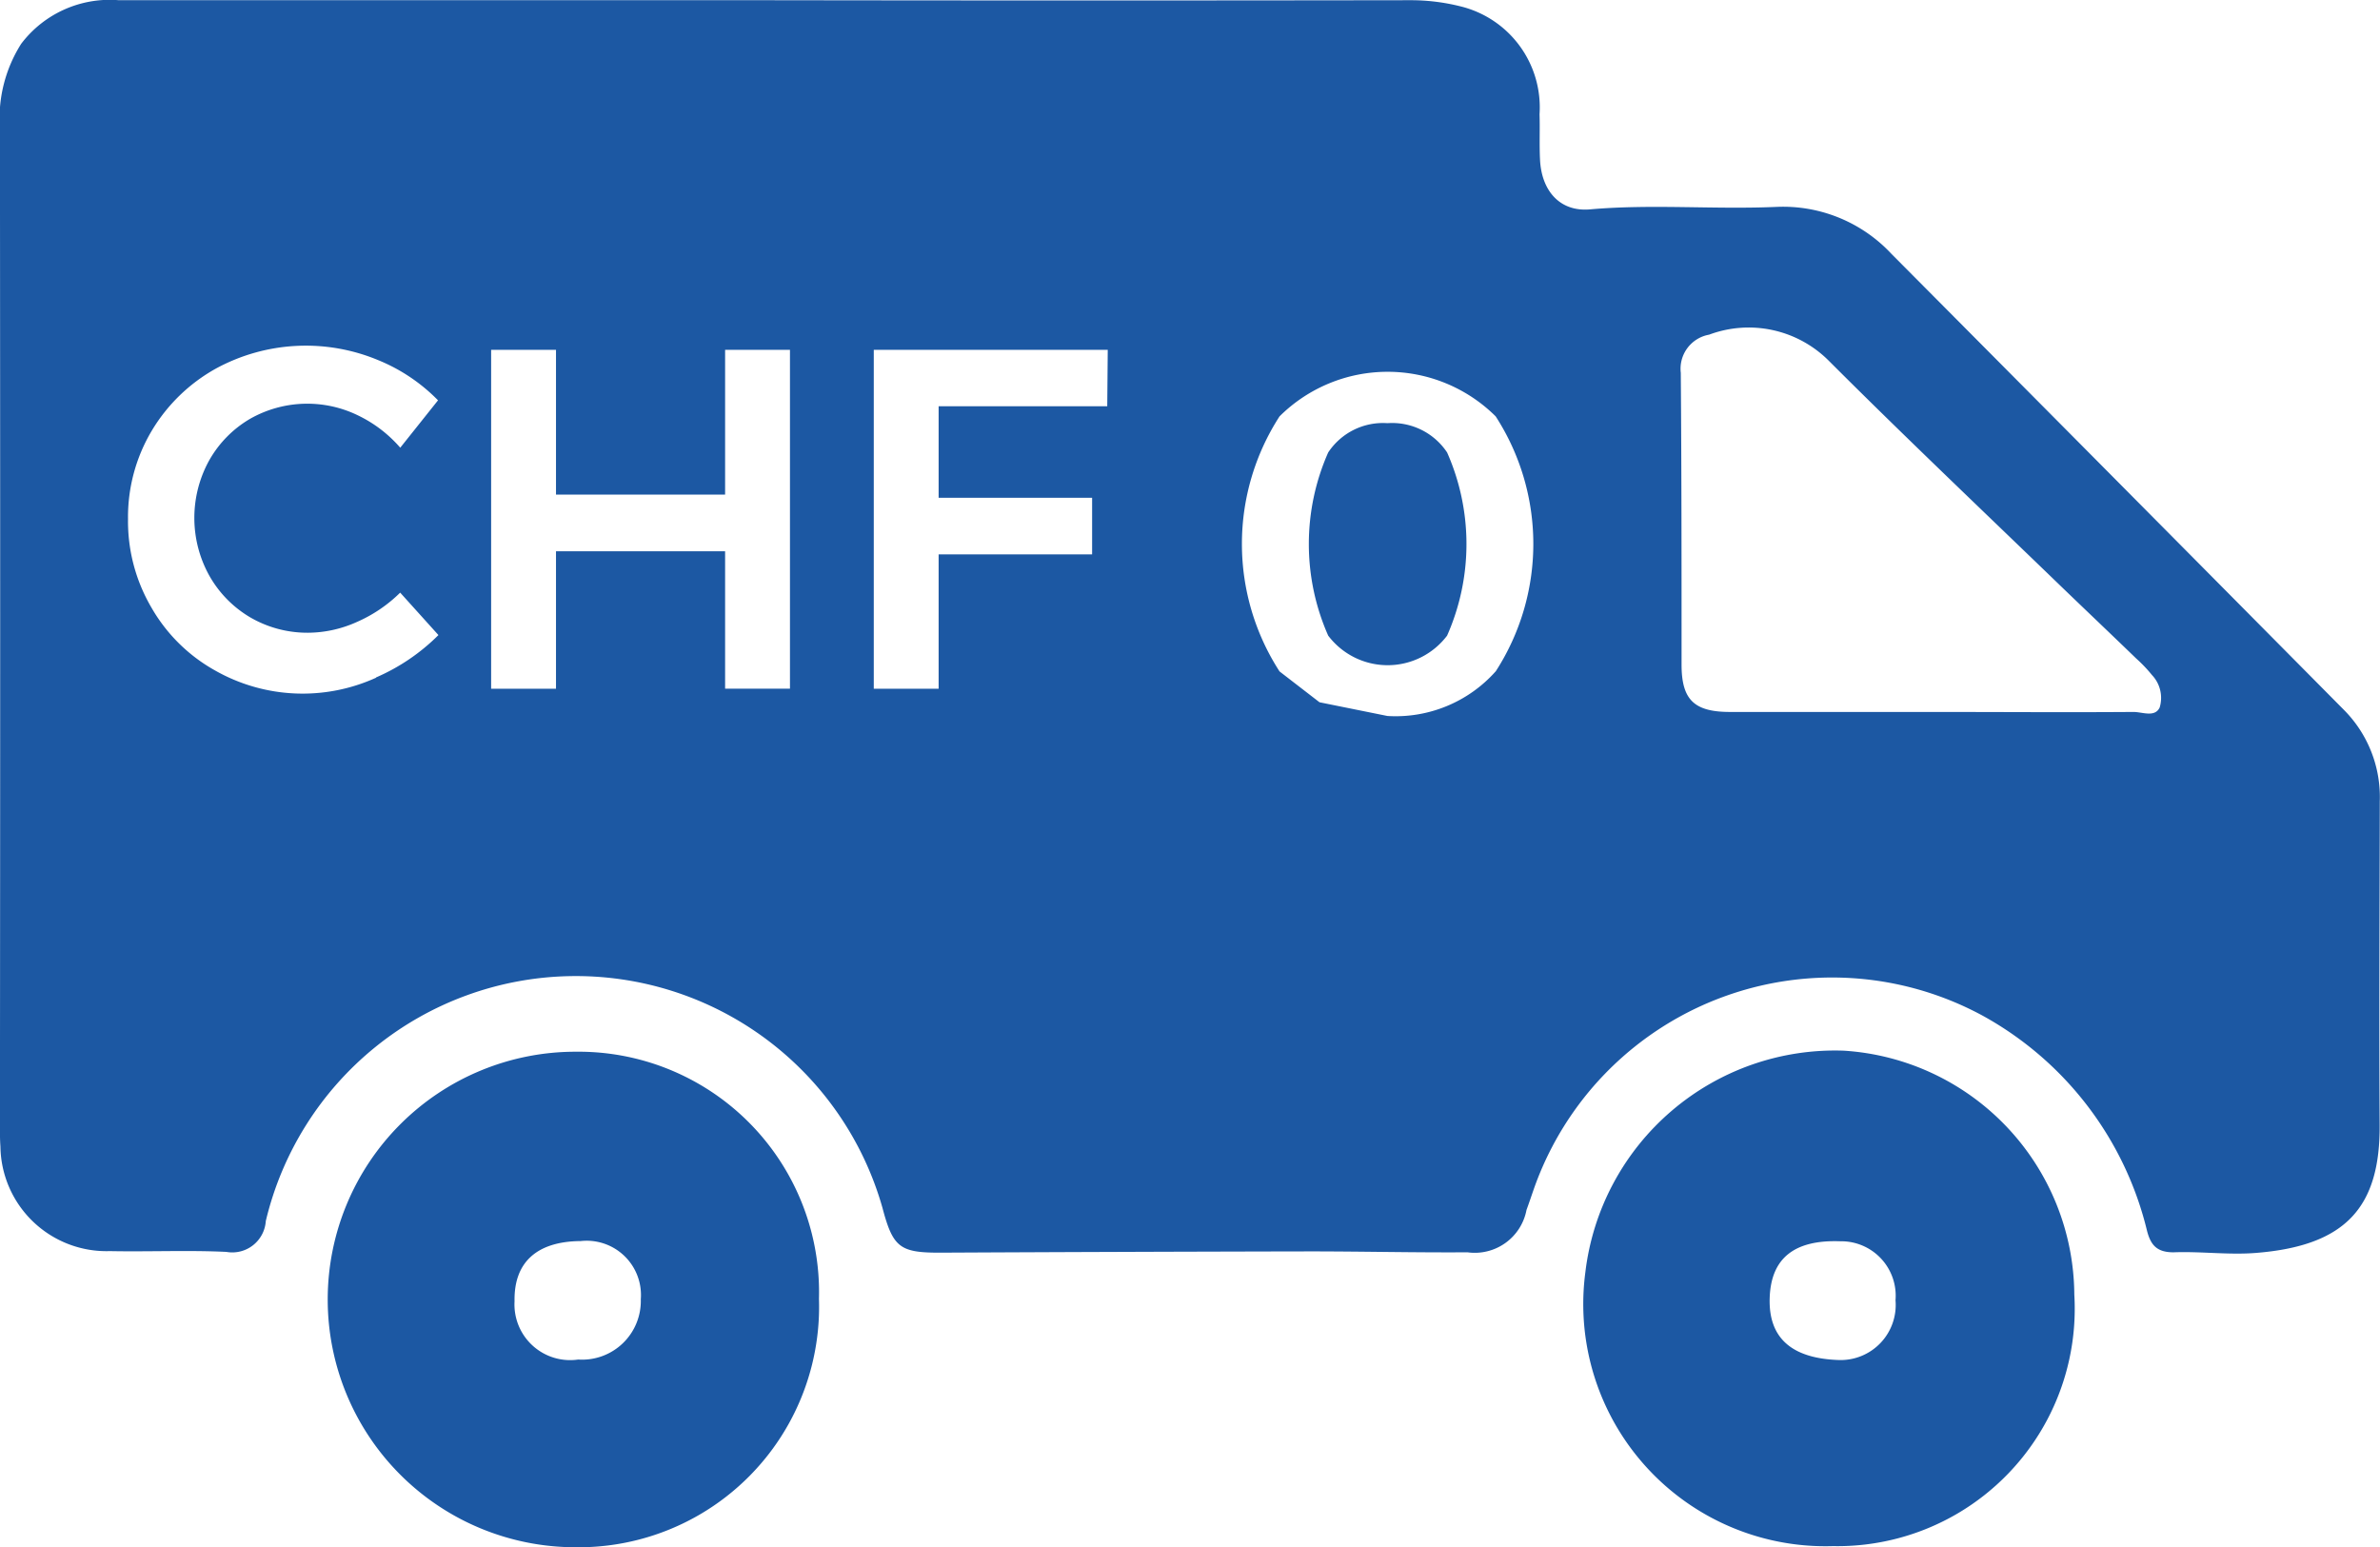
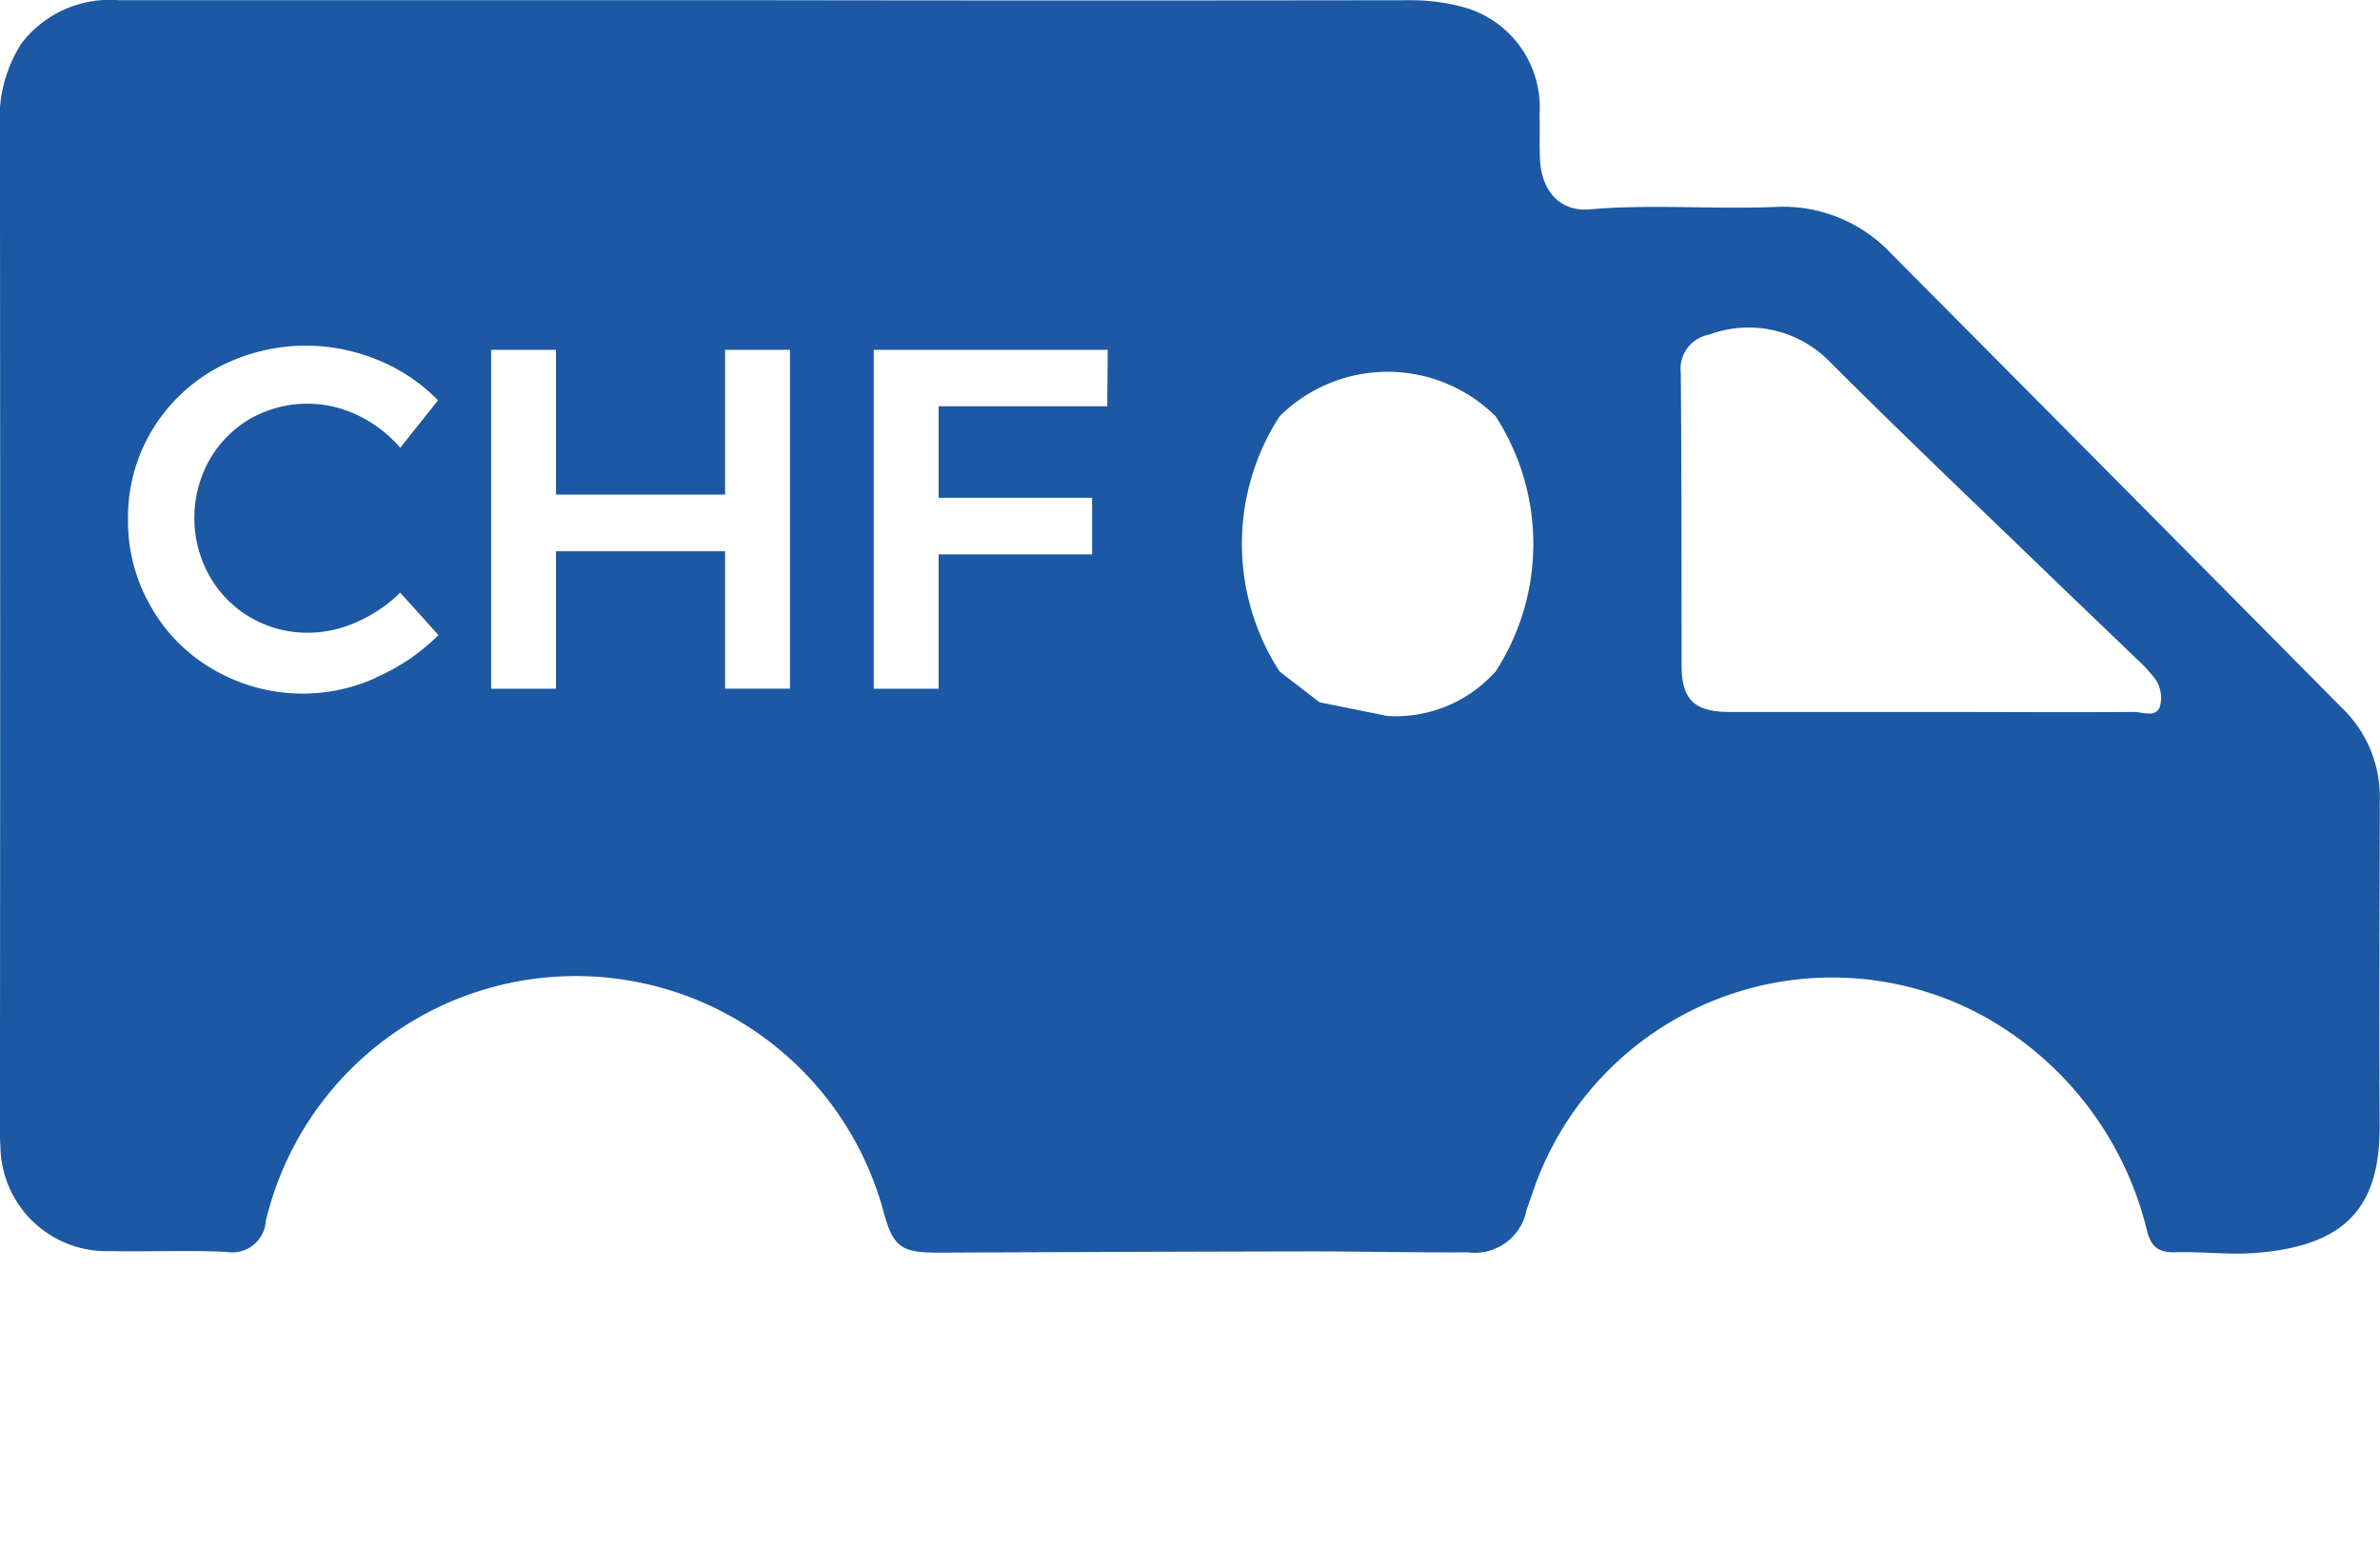
<svg xmlns="http://www.w3.org/2000/svg" width="33.65" height="21.875" viewBox="0 0 33.65 21.875">
  <g id="CHF_icon_auto_b" transform="translate(-907.314 1431.125)">
    <g id="Komponente_18" data-name="Komponente 18" transform="translate(907.314 -1431.125)">
-       <path id="Pfad_4085" data-name="Pfad 4085" d="M151.361,62.76a3.356,3.356,0,0,1-3.413,3.555,3.424,3.424,0,0,1-3.5-3.873A3.555,3.555,0,0,1,148.1,59.31,3.479,3.479,0,0,1,151.361,62.76Zm-3.328.924a.779.779,0,0,0,.8-.845.77.77,0,0,0-.779-.834c-.652-.024-.981.239-1,.8S147.357,63.662,148.033,63.684Z" transform="translate(-122.033 -44.455)" fill="#1c58a3" />
-       <path id="Pfad_4086" data-name="Pfad 4086" d="M143.257,62.808a3.4,3.4,0,0,1-3.446,3.512,3.5,3.5,0,0,1,.007-7.006A3.4,3.4,0,0,1,143.257,62.808Zm-3.376-.817c-.613.007-.939.3-.928.852a.787.787,0,0,0,.9.823.83.83,0,0,0,.885-.852A.767.767,0,0,0,139.881,61.992Z" transform="translate(-131.678 -44.444)" fill="#1c58a3" />
      <g id="Gruppe_173" data-name="Gruppe 173">
-         <path id="Pfad_4087" data-name="Pfad 4087" d="M136.459,55.255a.928.928,0,0,0-.838.414,3.2,3.2,0,0,0,0,2.59,1.054,1.054,0,0,0,1.681,0,3.2,3.2,0,0,0,0-2.59A.933.933,0,0,0,136.459,55.255Z" transform="translate(-116.842 -49.272)" fill="#1c58a3" />
        <path id="Pfad_4088" data-name="Pfad 4088" d="M167.85,63.849a1.746,1.746,0,0,0-.5-1.283q-3.2-3.231-6.406-6.456a2.094,2.094,0,0,0-1.62-.663c-.88.039-1.758-.042-2.638.035-.427.039-.687-.261-.709-.7-.011-.215,0-.429-.007-.644a1.47,1.47,0,0,0-1.125-1.528,2.882,2.882,0,0,0-.7-.085q-4.548.007-9.1,0-4.581,0-9.162,0a1.569,1.569,0,0,0-1.381.617,1.97,1.97,0,0,0-.3,1.2q.007,7.051,0,14.1c0,.1,0,.193.007.289a1.5,1.5,0,0,0,1.548,1.48c.55.011,1.1-.015,1.646.011a.475.475,0,0,0,.558-.436,4.506,4.506,0,0,1,8.718-.19c.149.565.247.639.823.637q2.611-.013,5.226-.018c.74,0,1.482.018,2.224.013a.745.745,0,0,0,.834-.6c.037-.1.07-.2.105-.3a4.469,4.469,0,0,1,6.329-2.454,4.741,4.741,0,0,1,2.34,3.054c.053.2.14.3.374.3.385-.015.777.039,1.16.009,1.279-.1,1.765-.65,1.754-1.821C167.839,66.882,167.848,65.367,167.85,63.849Zm-12.5-1.835a1.893,1.893,0,0,1-1.53.631l-.961-.194-.565-.436a3.321,3.321,0,0,1,0-3.606,2.167,2.167,0,0,1,3.056,0,3.321,3.321,0,0,1,0,3.606Zm-15.83.09A2.507,2.507,0,0,1,137.241,62a2.363,2.363,0,0,1-.9-.893,2.411,2.411,0,0,1-.328-1.248,2.382,2.382,0,0,1,.335-1.246,2.432,2.432,0,0,1,.915-.884,2.659,2.659,0,0,1,2.29-.114,2.51,2.51,0,0,1,.843.567l-.534.67a1.849,1.849,0,0,0-.6-.458,1.637,1.637,0,0,0-1.517.046,1.577,1.577,0,0,0-.582.587,1.68,1.68,0,0,0,0,1.635,1.588,1.588,0,0,0,.582.591,1.605,1.605,0,0,0,.814.215,1.7,1.7,0,0,0,.687-.151,2.022,2.022,0,0,0,.615-.416l.541.6A2.844,2.844,0,0,1,139.52,62.1Zm5.852.155h-.917V60.316h-2.391V62.26h-.917V57.468h.917v2.047h2.391V57.468h.917Zm4.486-3.993h-2.384v1.294h2.17v.8h-2.17v1.9h-.917V57.468h3.308Zm14.882,4.254c-.066.151-.245.068-.372.068-.946.007-1.892,0-2.837,0s-1.911,0-2.868,0c-.508,0-.685-.173-.685-.67,0-1.375,0-2.75-.011-4.125a.489.489,0,0,1,.4-.539,1.6,1.6,0,0,1,1.69.366c1.077,1.077,2.185,2.128,3.282,3.188.355.342.712.681,1.068,1.025a2.012,2.012,0,0,1,.221.232A.469.469,0,0,1,164.739,62.521Z" transform="translate(-134.203 -52.522)" fill="#1c58a3" />
      </g>
    </g>
  </g>
</svg>